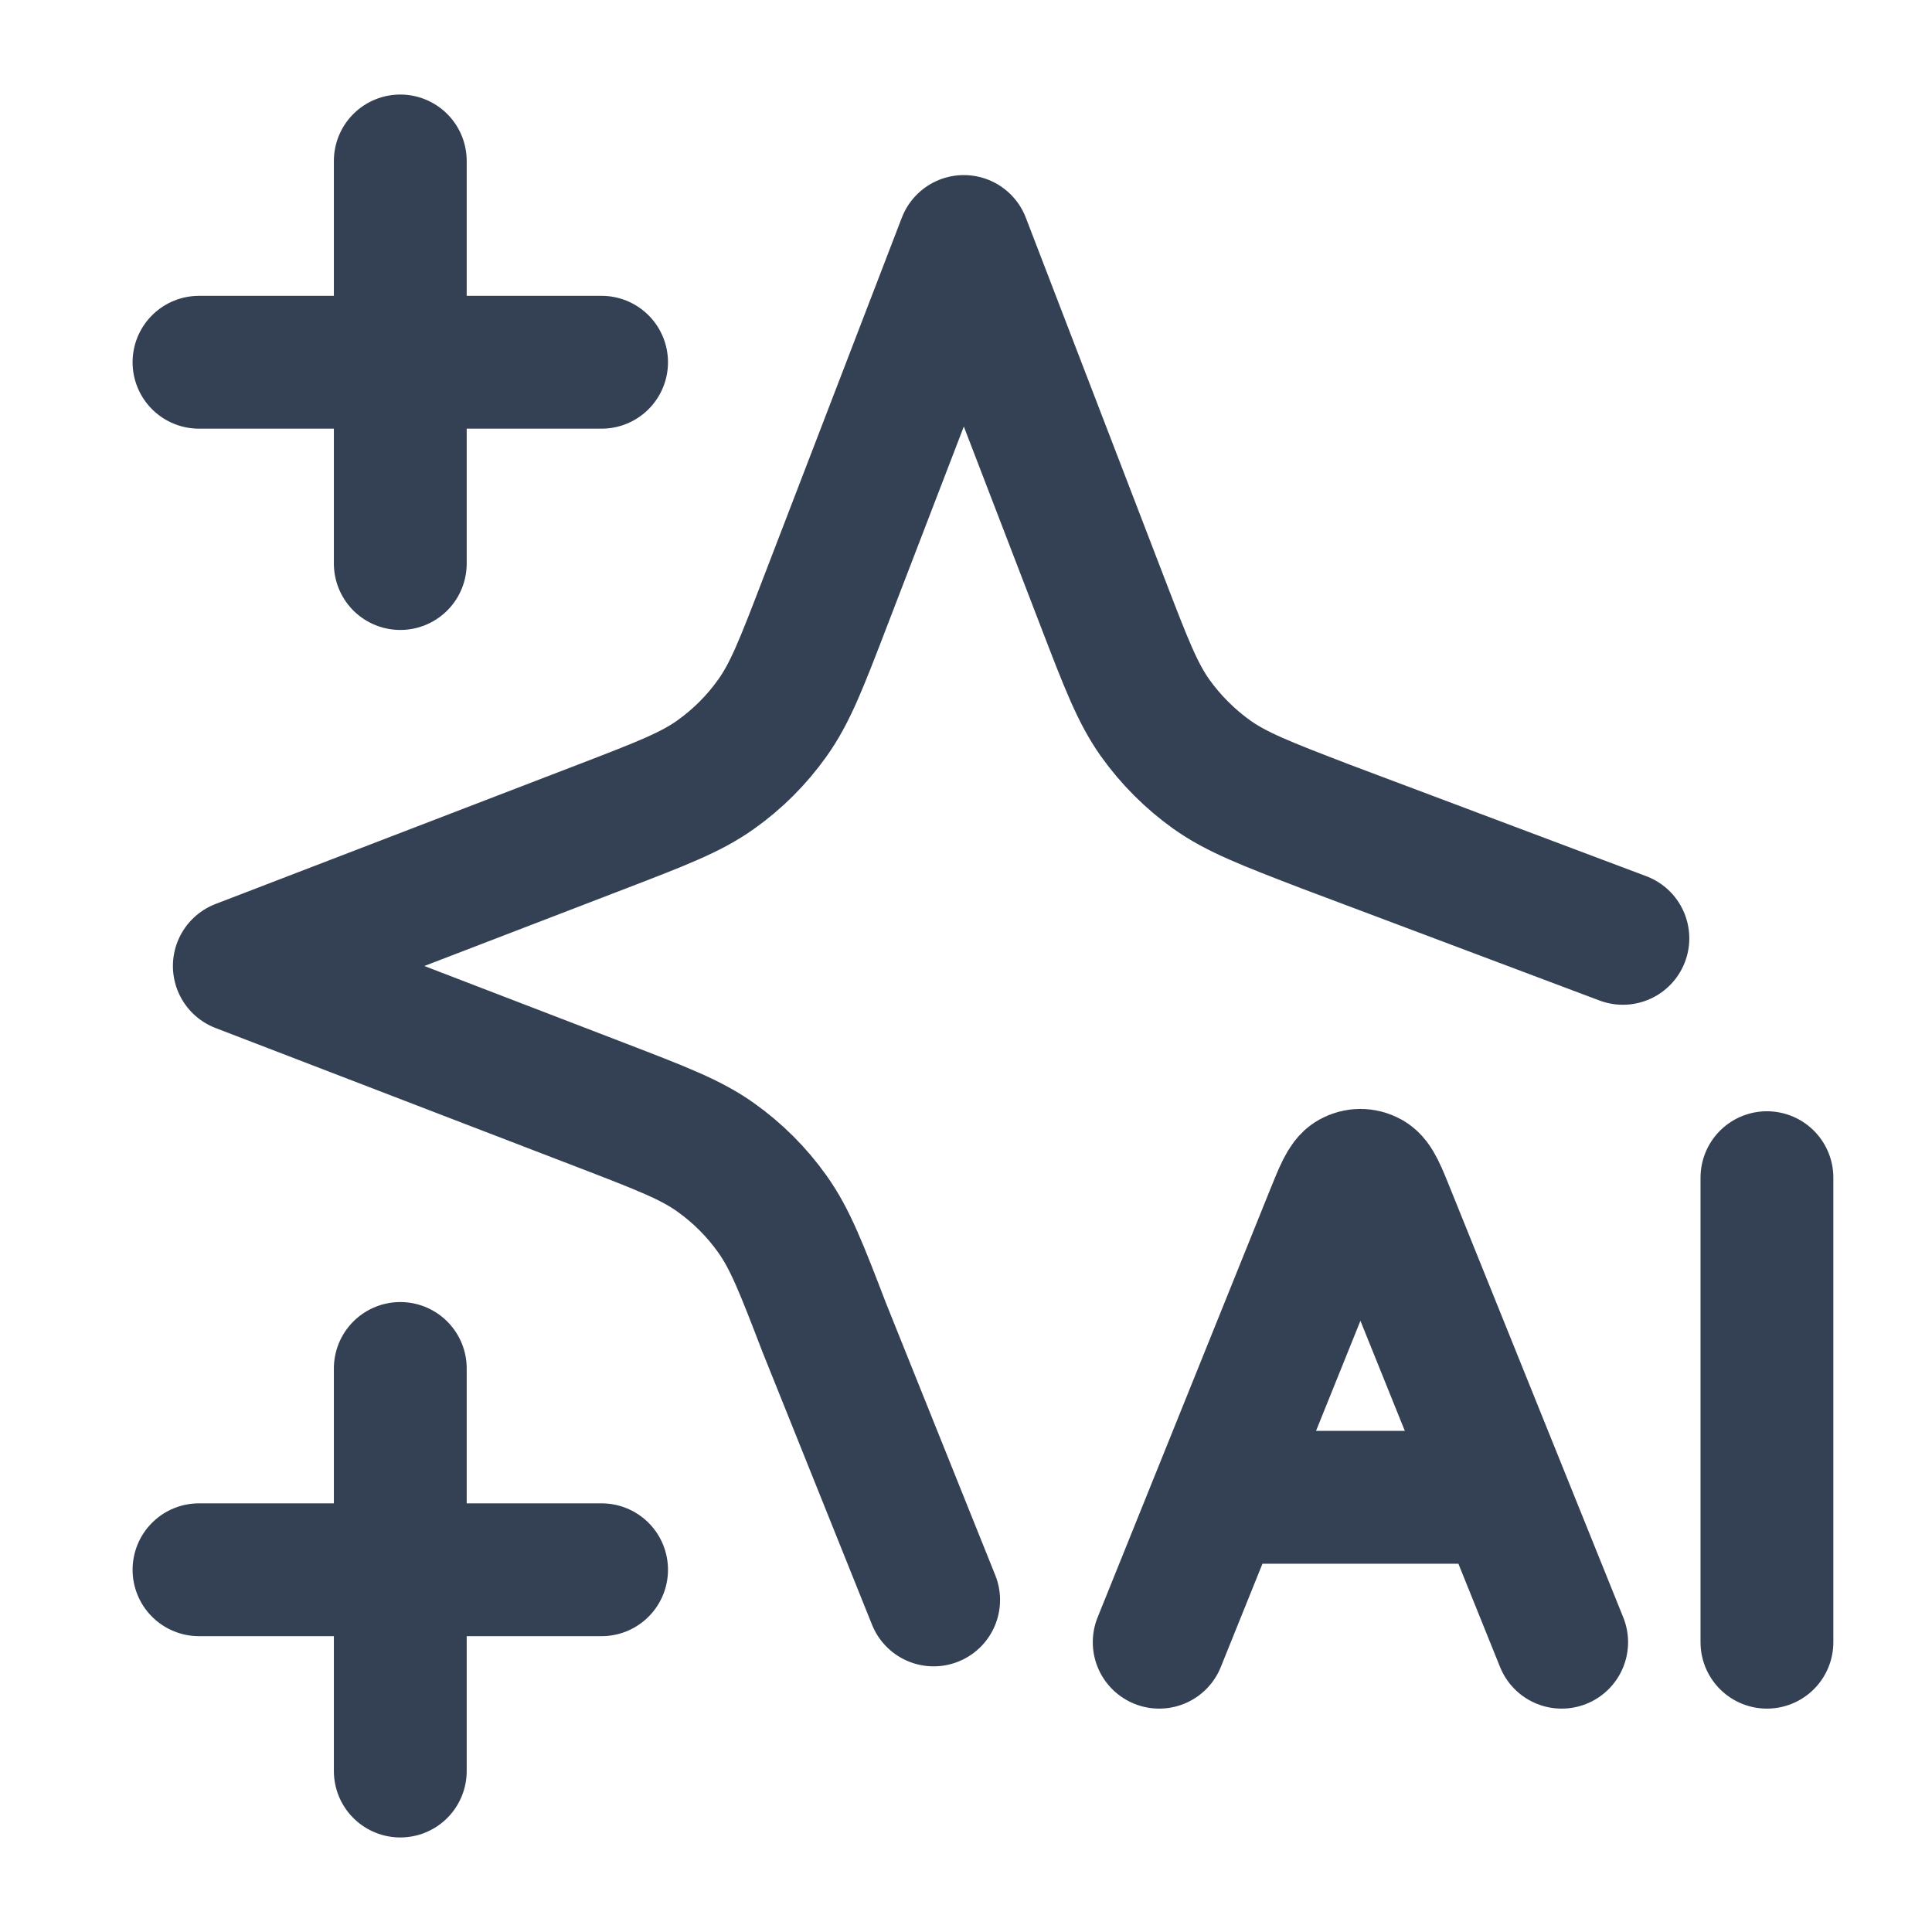
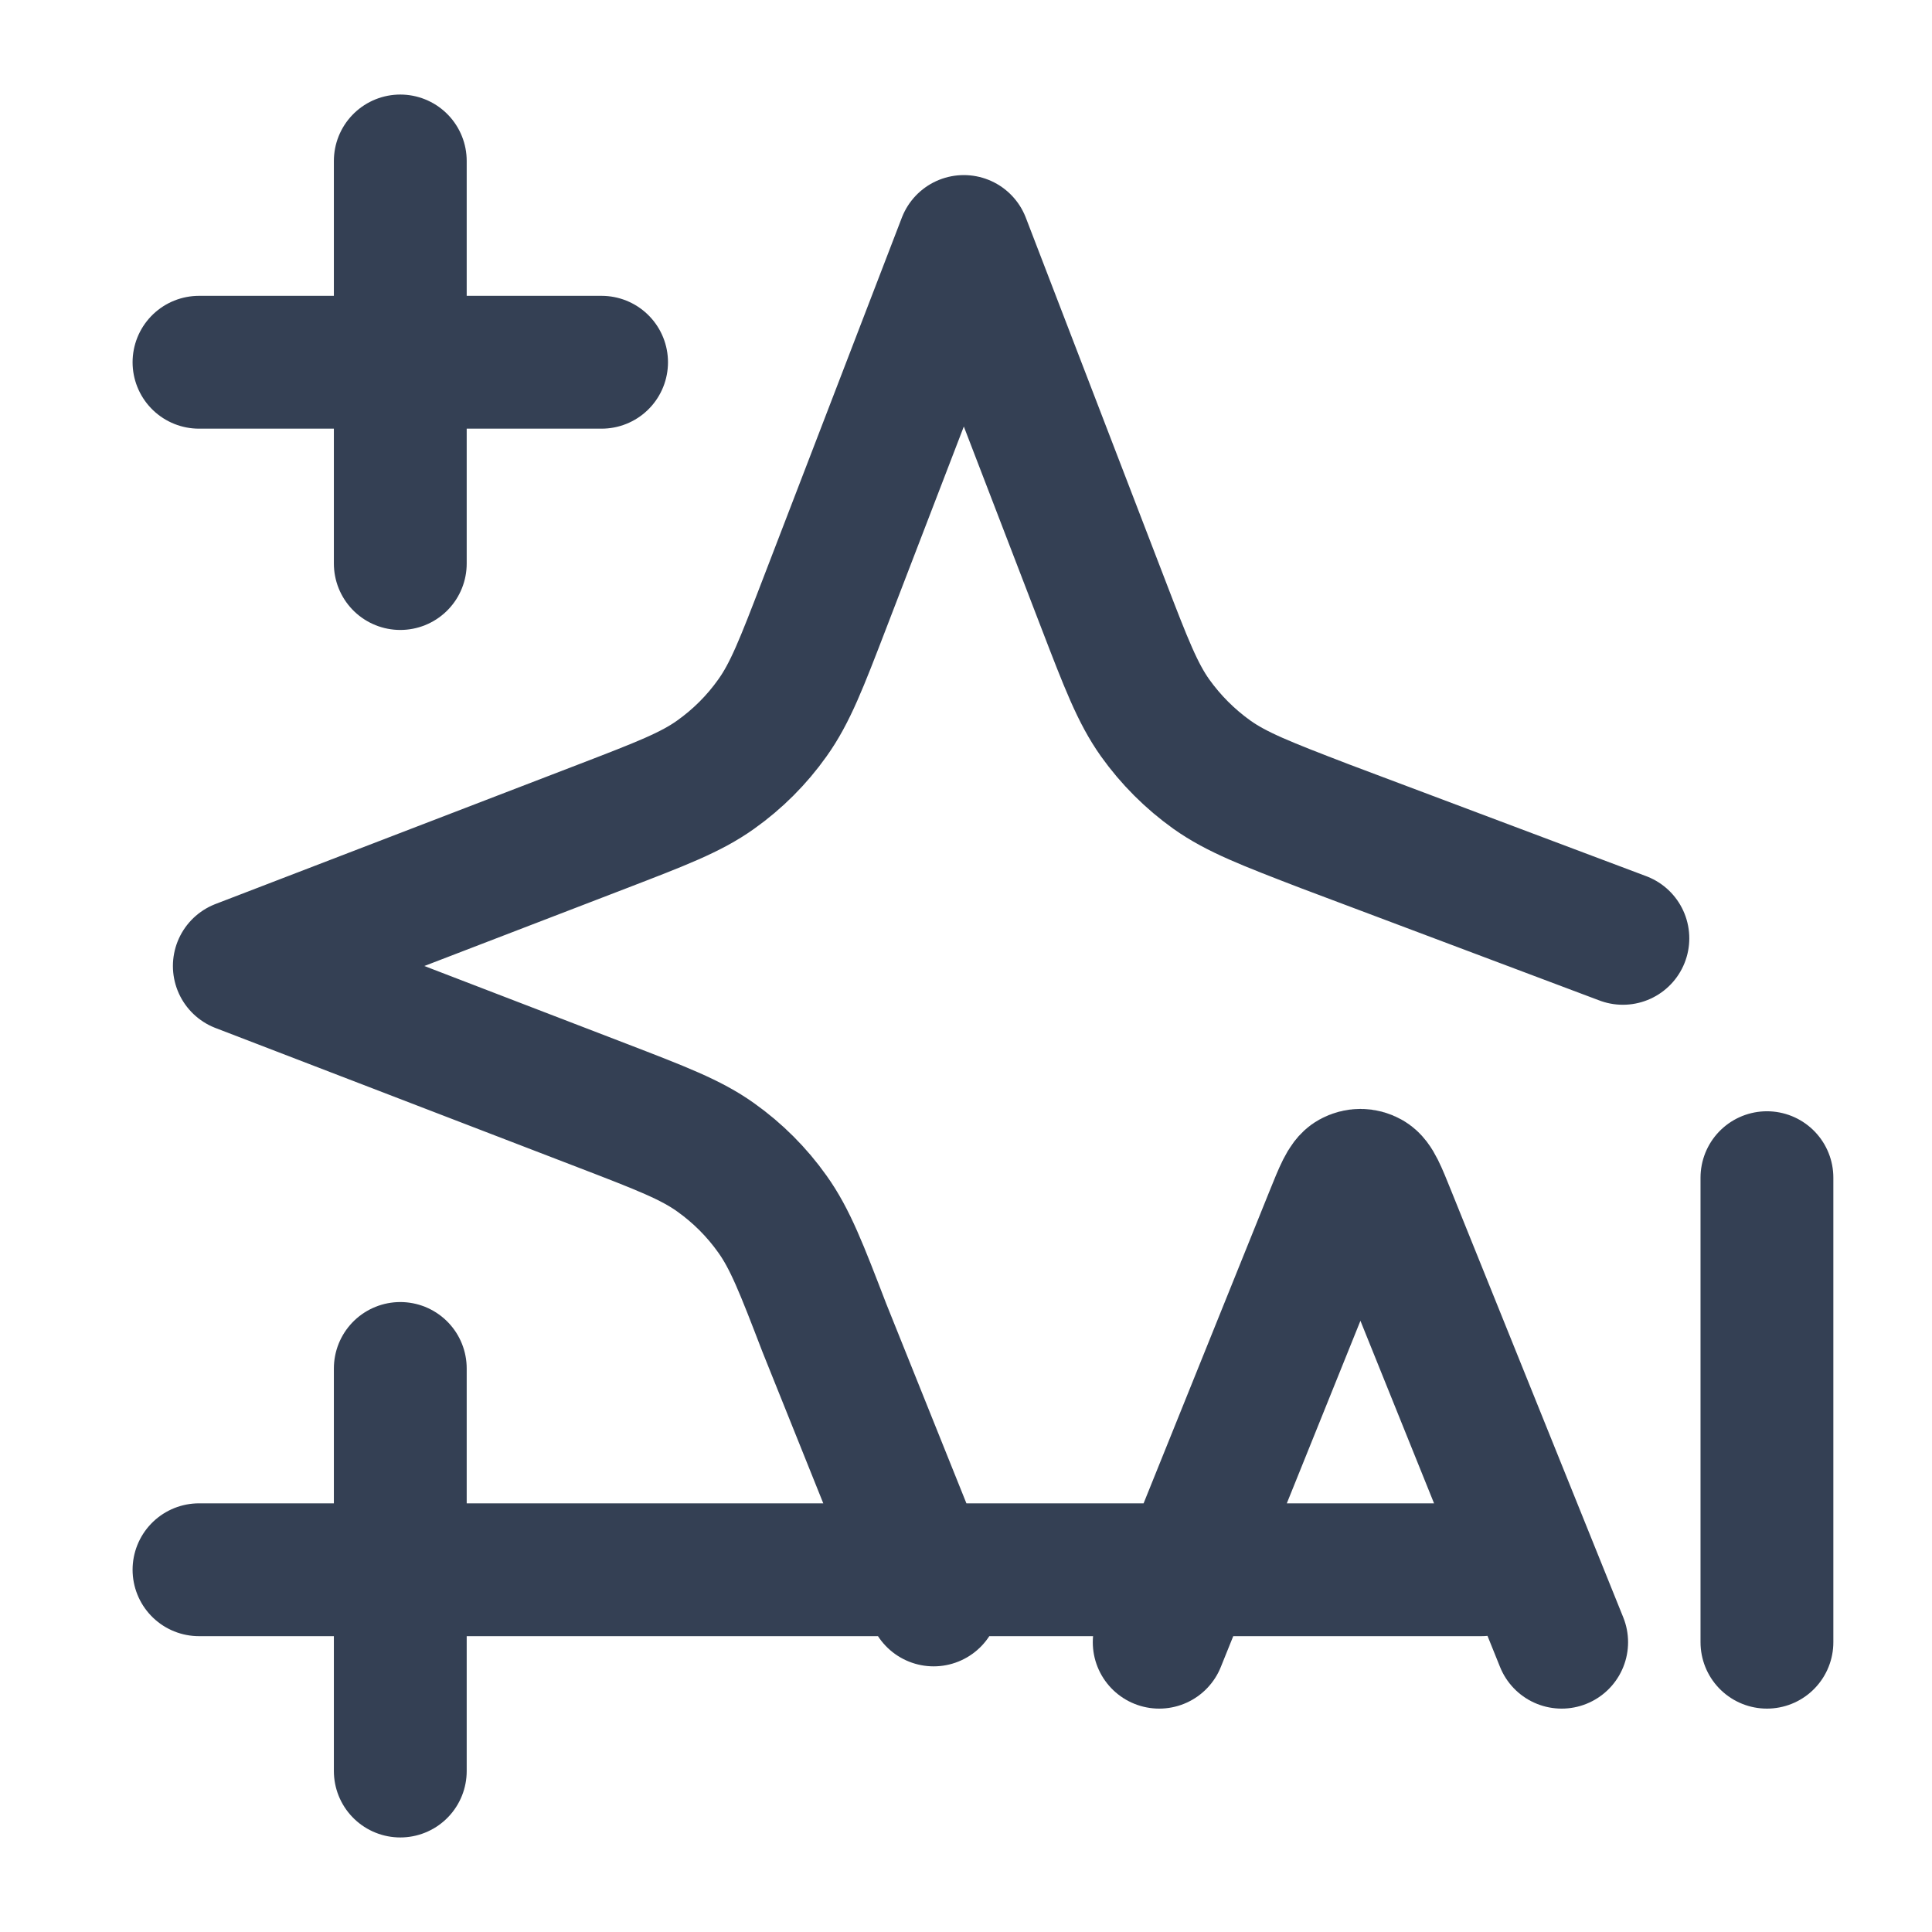
<svg xmlns="http://www.w3.org/2000/svg" width="16" height="16" viewBox="0 0 16 16" fill="none">
-   <path d="M13.44 7.771L10.976 6.844C10.487 6.656 10.243 6.562 10.037 6.416C9.855 6.286 9.696 6.127 9.566 5.945C9.42 5.739 9.326 5.495 9.138 5.006L7.982 2L6.826 5.006C6.638 5.495 6.544 5.739 6.397 5.945C6.268 6.127 6.109 6.286 5.926 6.416C5.721 6.562 5.476 6.656 4.988 6.844L1.982 8L4.988 9.156C5.476 9.344 5.721 9.438 5.926 9.584C6.109 9.714 6.268 9.873 6.397 10.055C6.544 10.261 6.638 10.505 6.826 10.994L7.732 13.25M3.315 4.667V3M3.315 3V1.333M3.315 3H1.648M3.315 3H4.982M3.315 14.667V13M3.315 13V11.333M3.315 13H1.648M3.315 13H4.982M10.267 12.4H12.267M9.6 13.6L11.024 10.069C11.101 9.878 11.14 9.782 11.193 9.753C11.24 9.727 11.294 9.727 11.34 9.753C11.394 9.782 11.432 9.878 11.509 10.069L12.933 13.6M14.633 9.753V13.6" stroke="#344054" stroke-width="1.1" stroke-linecap="round" stroke-linejoin="round" />
+   <path d="M13.44 7.771L10.976 6.844C10.487 6.656 10.243 6.562 10.037 6.416C9.855 6.286 9.696 6.127 9.566 5.945C9.42 5.739 9.326 5.495 9.138 5.006L7.982 2L6.826 5.006C6.638 5.495 6.544 5.739 6.397 5.945C6.268 6.127 6.109 6.286 5.926 6.416C5.721 6.562 5.476 6.656 4.988 6.844L1.982 8L4.988 9.156C5.476 9.344 5.721 9.438 5.926 9.584C6.109 9.714 6.268 9.873 6.397 10.055C6.544 10.261 6.638 10.505 6.826 10.994L7.732 13.25M3.315 4.667V3M3.315 3V1.333M3.315 3H1.648M3.315 3H4.982M3.315 14.667V13M3.315 13V11.333M3.315 13H1.648M3.315 13H4.982H12.267M9.6 13.6L11.024 10.069C11.101 9.878 11.14 9.782 11.193 9.753C11.24 9.727 11.294 9.727 11.34 9.753C11.394 9.782 11.432 9.878 11.509 10.069L12.933 13.6M14.633 9.753V13.6" stroke="#344054" stroke-width="1.1" stroke-linecap="round" stroke-linejoin="round" />
</svg>